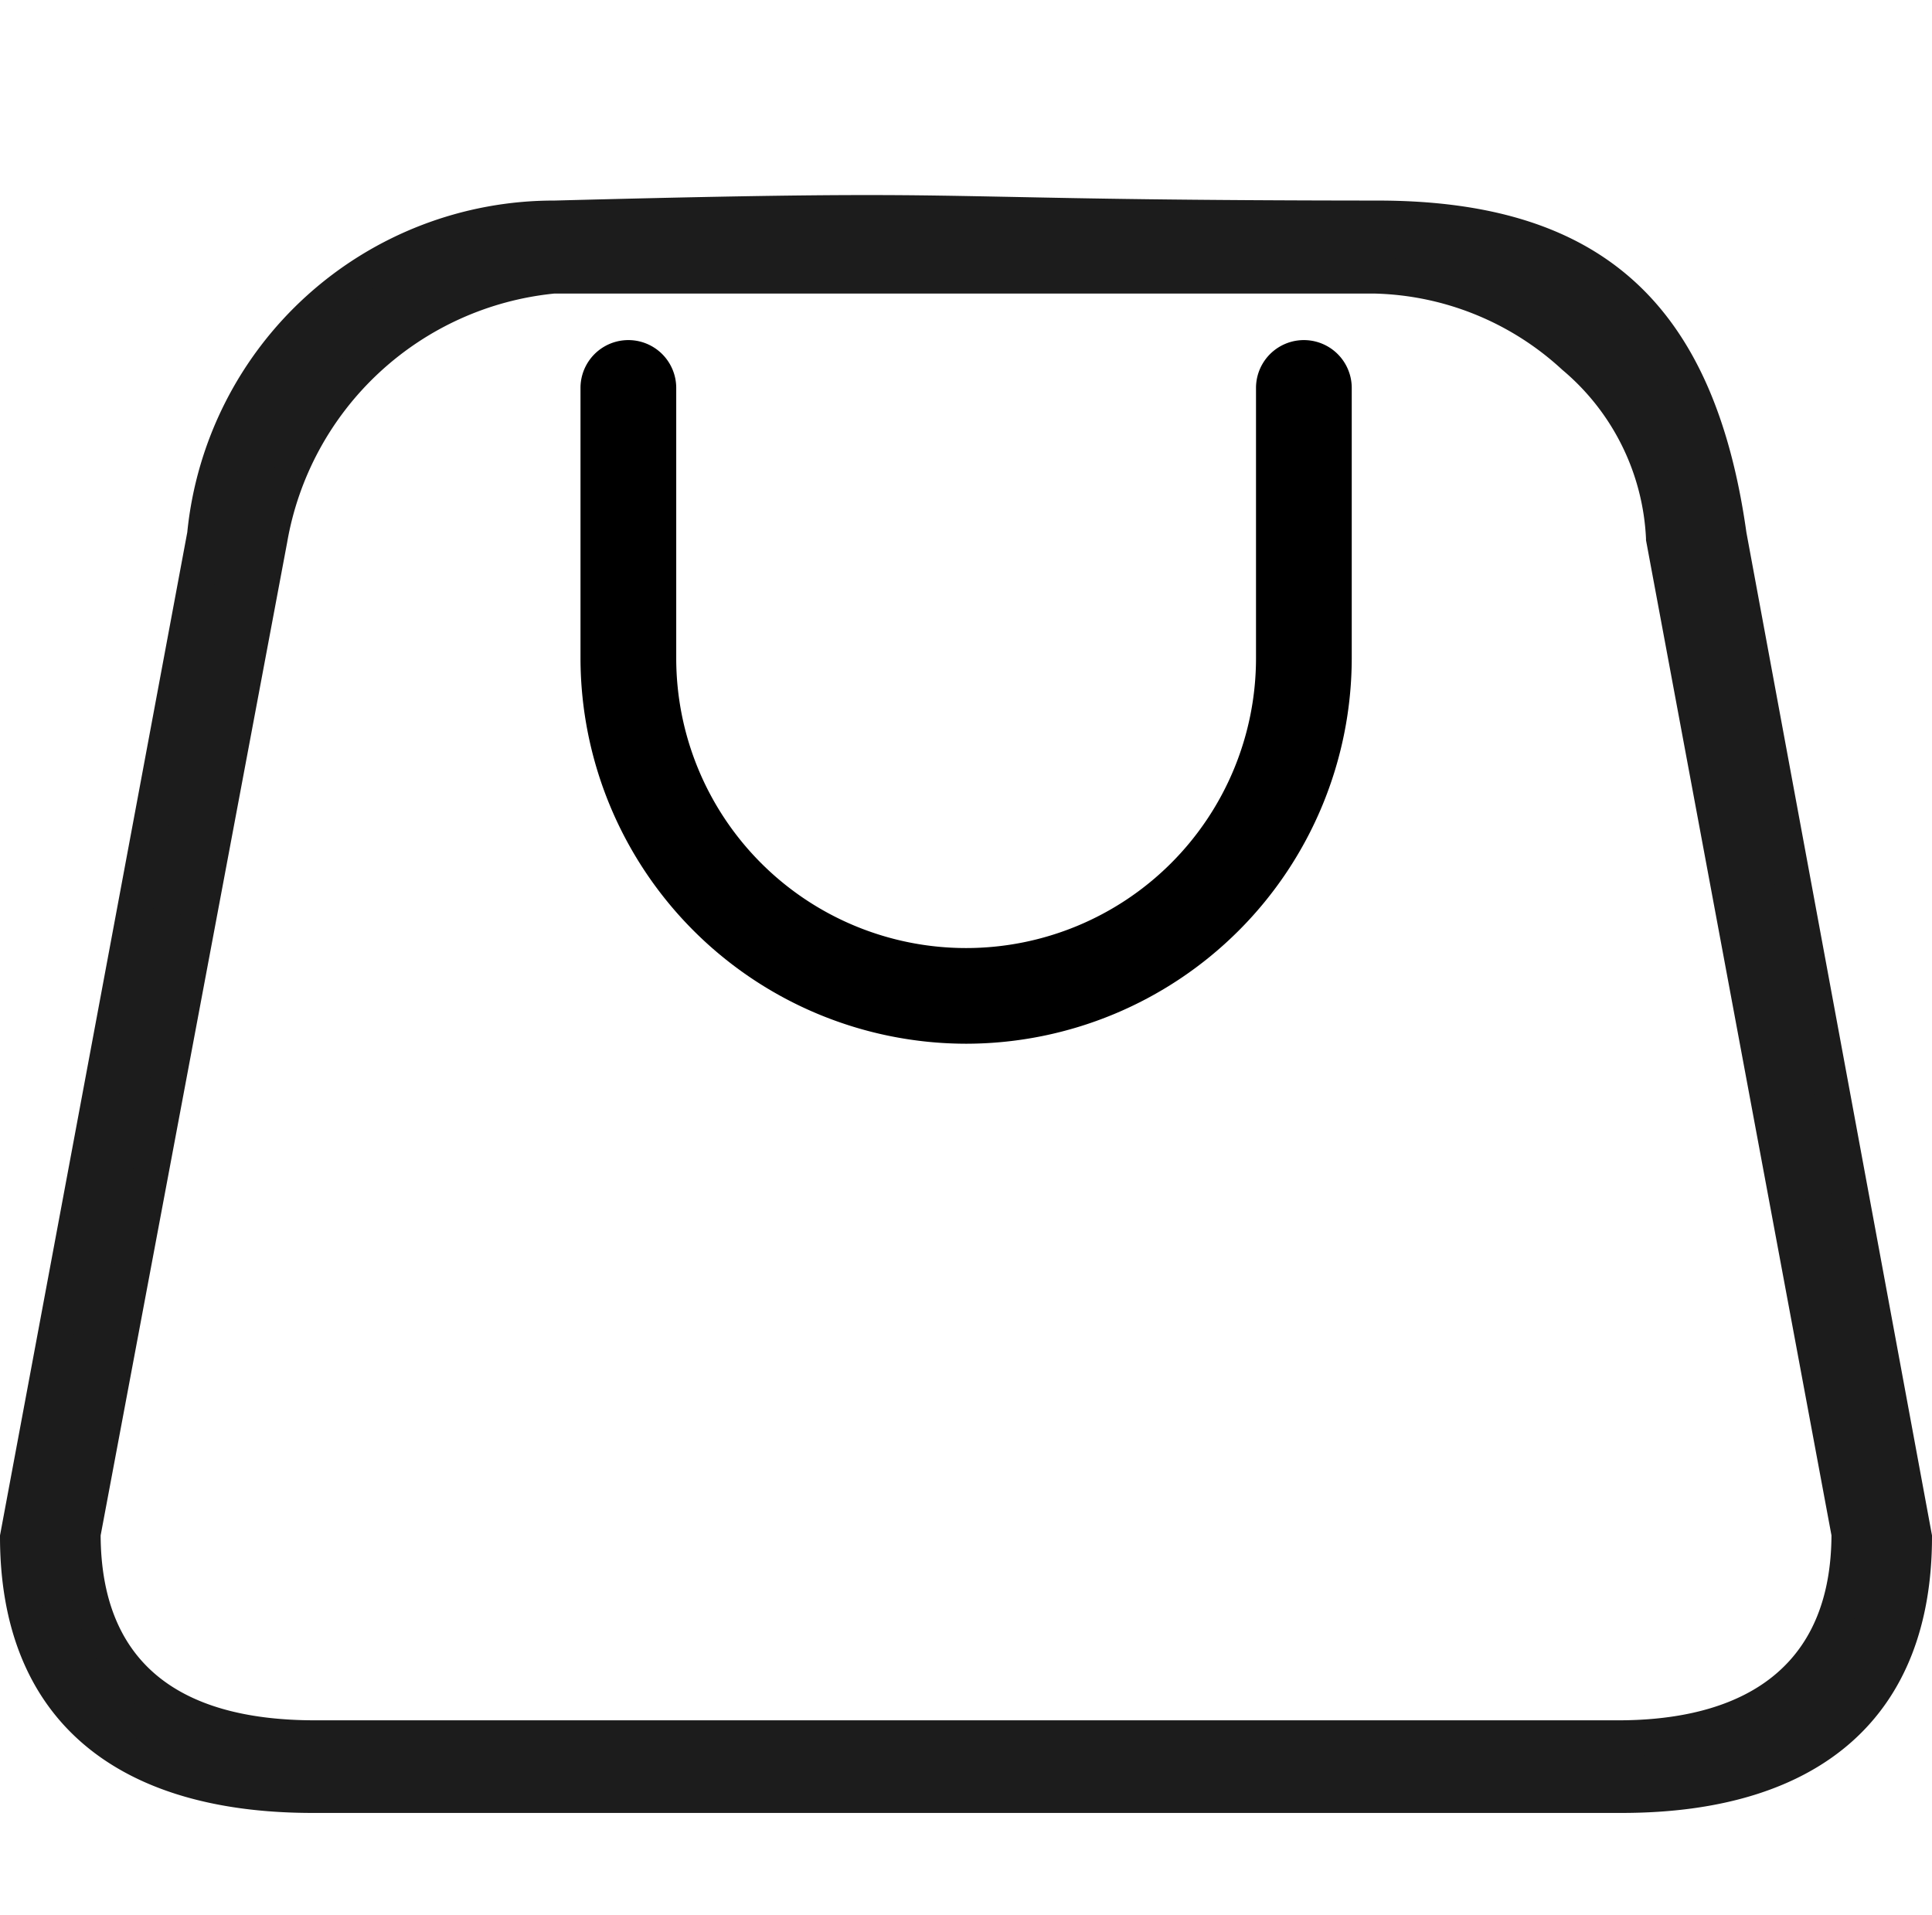
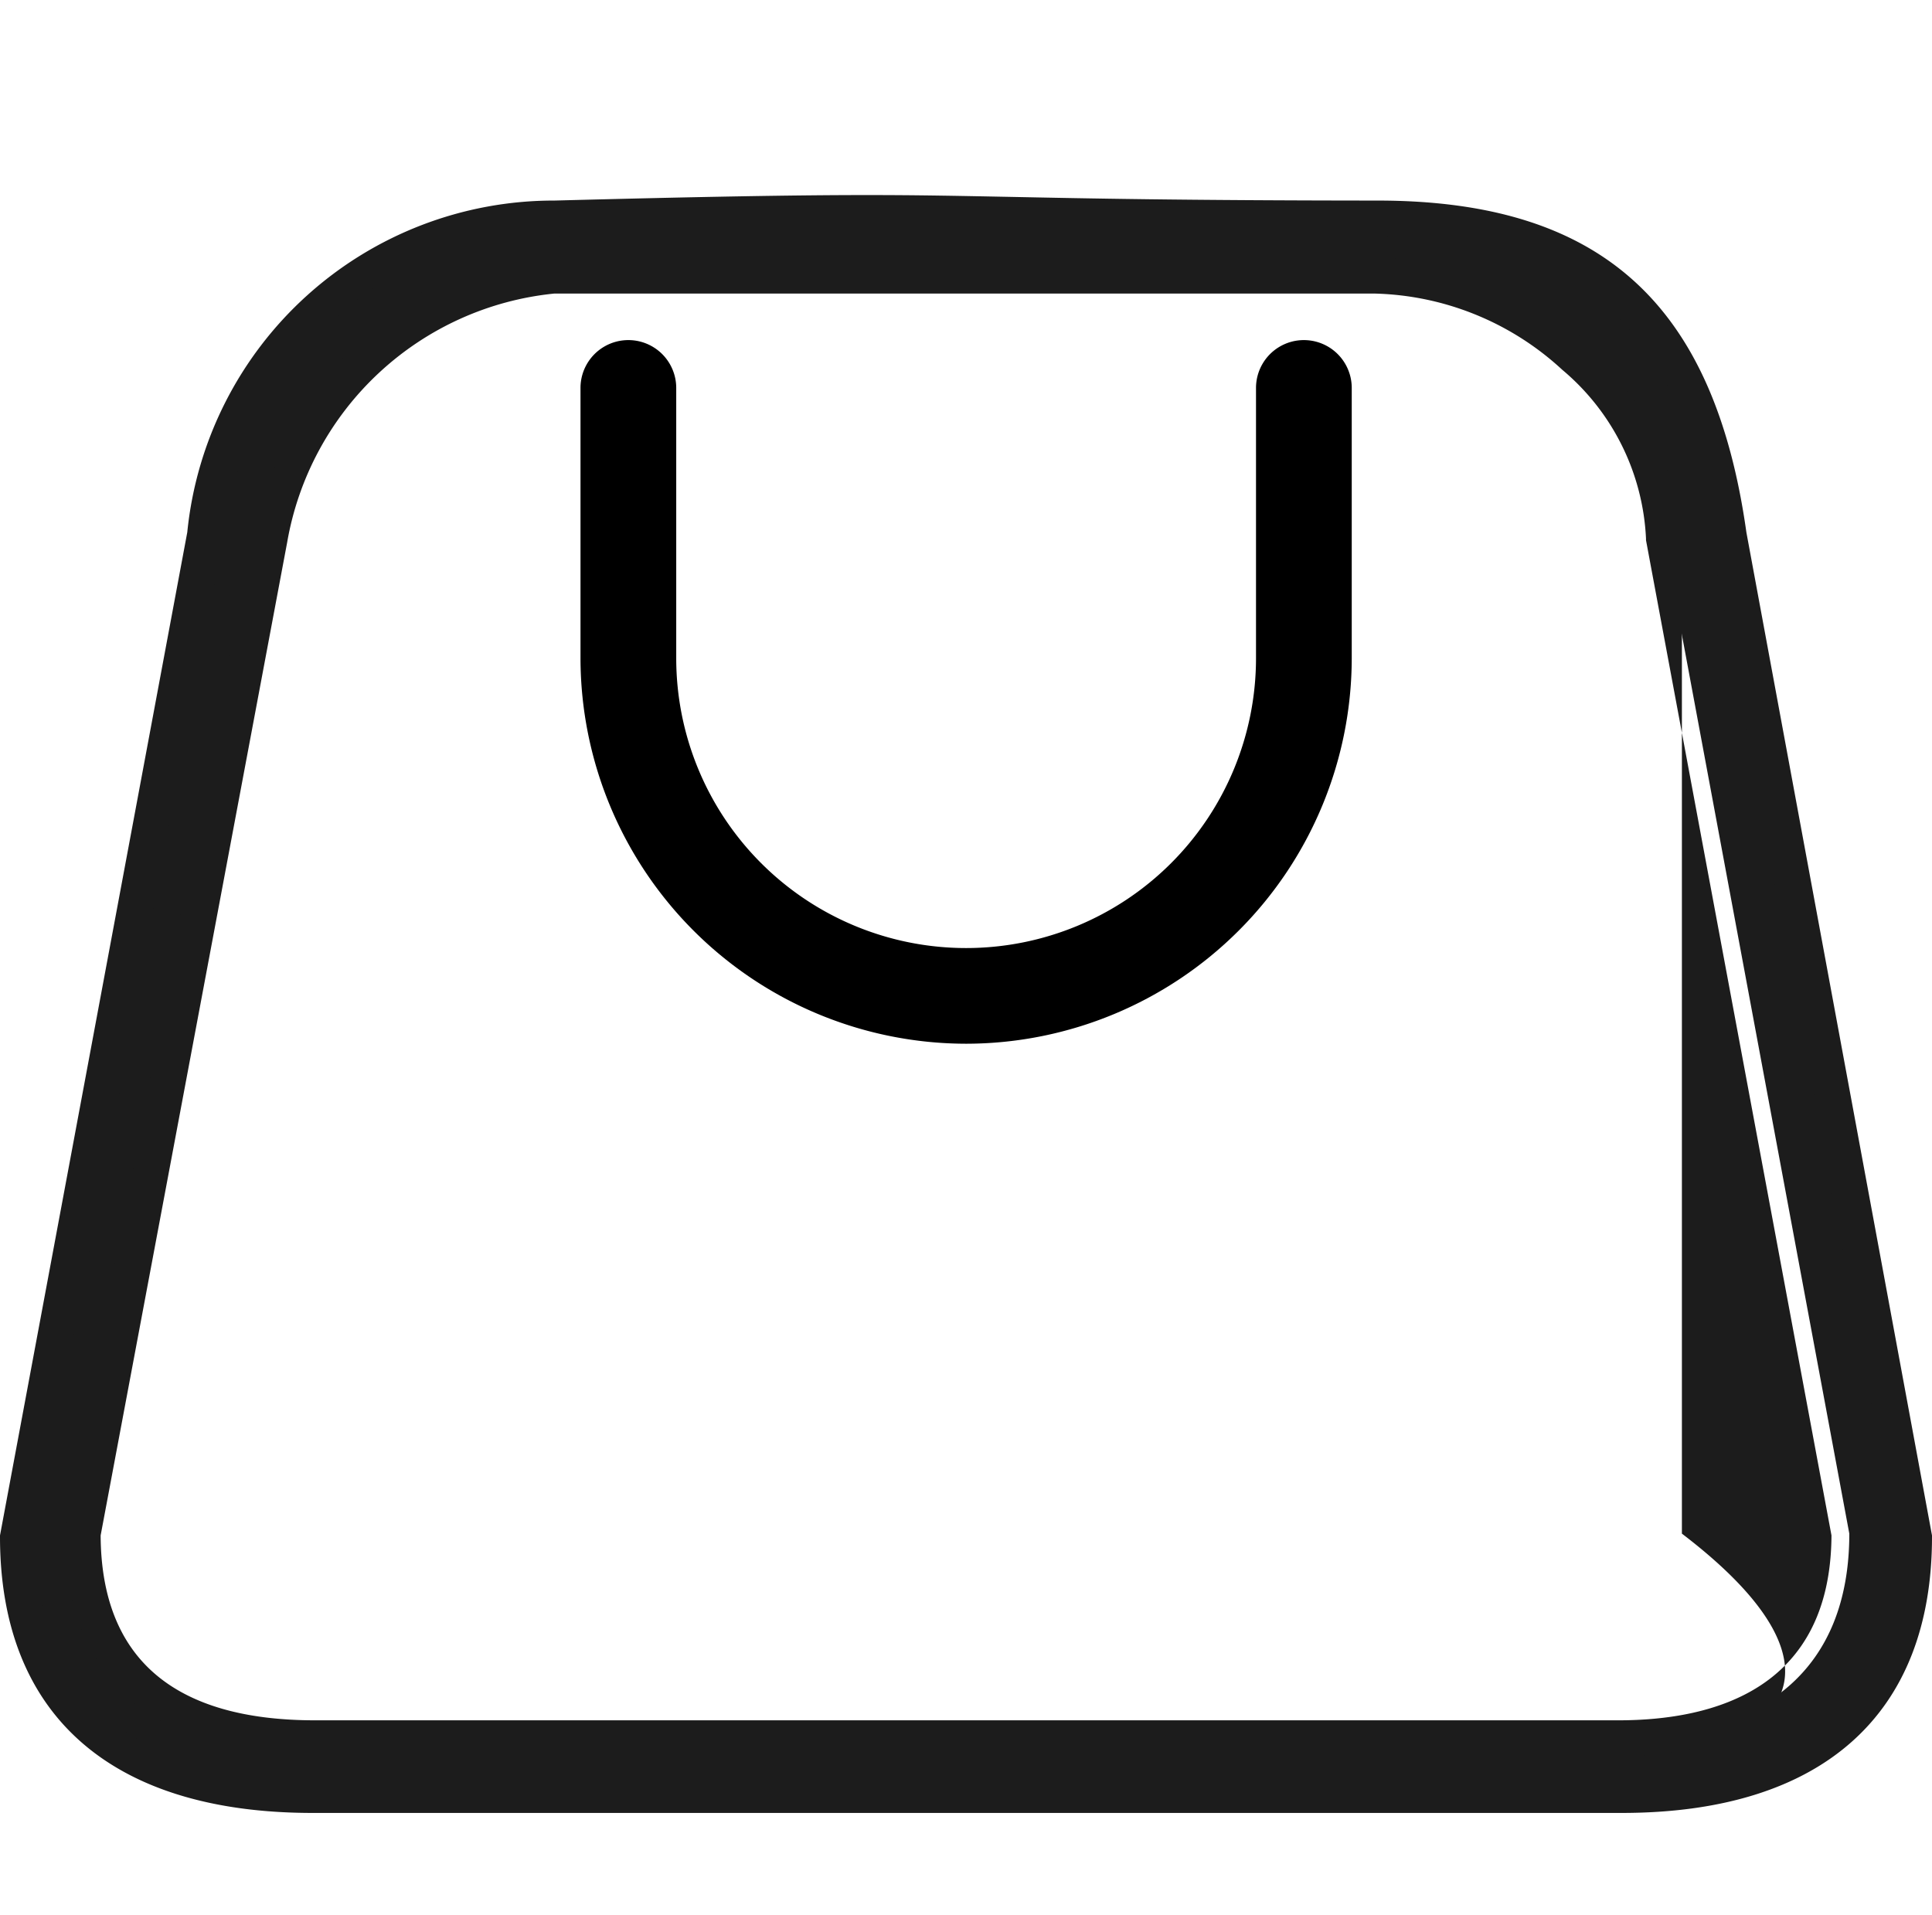
<svg xmlns="http://www.w3.org/2000/svg" width="16.145" height="16" viewBox="0 0 16.145 16">
  <g id="bag" transform="translate(11978.073 20585)">
    <g id="Grupo_9324" data-name="Grupo 9324" transform="translate(113)">
-       <rect id="Retângulo_2133" data-name="Retângulo 2133" width="16" height="16" transform="translate(-12091 -20585)" fill="none" />
-     </g>
+       </g>
    <g id="Grupo_9335" data-name="Grupo 9335" transform="translate(-0.953 -1)">
      <path id="Caminho_21720" data-name="Caminho 21720" d="M4.337,2.969h10.94c1.591,0,2.442-.766,2.442-2.157L16.17-7.558c-.284-2.03-1.323-2.647-2.935-2.647-4.092,0-3.012-.1-6.876,0A2.922,2.922,0,0,0,3.438-7.558L1.875.811C1.875,2.22,2.726,2.969,4.337,2.969Zm.02-.476c-1.271,0-1.942-.581-1.942-1.708L3.979-7.531a2.652,2.652,0,0,1,2.381-2.2h6.846a2.449,2.449,0,0,1,2.424,2.2L17.179.785c0,1.127-.711,1.708-1.932,1.708Z" transform="translate(-11978.845 -20571.969)" fill="#1c1c1c" />
-       <path id="Caminho_21720_-_Contorno" data-name="Caminho 21720 - Contorno" d="M15.277,3.119H4.337C2.653,3.119,1.725,2.3,1.725.811V.8L3.29-7.583a3.079,3.079,0,0,1,3.069-2.772c1.216-.032,2-.046,2.611-.046.44,0,.769.007,1.186.015.641.013,1.438.03,3.08.031,1.862,0,2.813.855,3.083,2.773L17.87.8V.811C17.87,2.3,16.949,3.119,15.277,3.119ZM2.025.825c.005,1.323.783,1.994,2.312,1.994h10.94c1.494,0,2.287-.689,2.292-1.994L16.022-7.537a2.985,2.985,0,0,0-.916-1.99,2.819,2.819,0,0,0-1.87-.528c-1.645,0-2.444-.017-3.086-.031-.415-.009-.742-.015-1.179-.015-.611,0-1.39.014-2.607.046a2.67,2.67,0,0,0-1.89.729,3.112,3.112,0,0,0-.887,1.79v.005ZM15.247,2.643H4.357c-1.349,0-2.092-.66-2.092-1.858V.771L3.833-7.567a3.458,3.458,0,0,1,.85-1.571,2.307,2.307,0,0,1,1.676-.742h6.846A2.6,2.6,0,0,1,15.78-7.545L17.329.771V.785C17.329,1.966,16.57,2.643,15.247,2.643ZM2.566.8c.005,1.025.608,1.545,1.792,1.545h10.89c.81,0,1.775-.268,1.782-1.545L15.48-7.517v-.014a1.959,1.959,0,0,0-.7-1.41,2.394,2.394,0,0,0-1.577-.637H6.359A2.521,2.521,0,0,0,4.125-7.5Z" transform="translate(-11978.845 -20571.969)" fill="#1c1c1c" />
+       <path id="Caminho_21720_-_Contorno" data-name="Caminho 21720 - Contorno" d="M15.277,3.119H4.337C2.653,3.119,1.725,2.3,1.725.811V.8L3.29-7.583a3.079,3.079,0,0,1,3.069-2.772c1.216-.032,2-.046,2.611-.046.44,0,.769.007,1.186.015.641.013,1.438.03,3.08.031,1.862,0,2.813.855,3.083,2.773L17.87.8V.811C17.87,2.3,16.949,3.119,15.277,3.119ZM2.025.825c.005,1.323.783,1.994,2.312,1.994h10.94c1.494,0,2.287-.689,2.292-1.994L16.022-7.537a2.985,2.985,0,0,0-.916-1.99,2.819,2.819,0,0,0-1.87-.528c-1.645,0-2.444-.017-3.086-.031-.415-.009-.742-.015-1.179-.015-.611,0-1.39.014-2.607.046a2.67,2.67,0,0,0-1.89.729,3.112,3.112,0,0,0-.887,1.79v.005ZM15.247,2.643H4.357c-1.349,0-2.092-.66-2.092-1.858V.771L3.833-7.567a3.458,3.458,0,0,1,.85-1.571,2.307,2.307,0,0,1,1.676-.742h6.846A2.6,2.6,0,0,1,15.78-7.545V.785C17.329,1.966,16.57,2.643,15.247,2.643ZM2.566.8c.005,1.025.608,1.545,1.792,1.545h10.89c.81,0,1.775-.268,1.782-1.545L15.48-7.517v-.014a1.959,1.959,0,0,0-.7-1.41,2.394,2.394,0,0,0-1.577-.637H6.359A2.521,2.521,0,0,0,4.125-7.5Z" transform="translate(-11978.845 -20571.969)" fill="#1c1c1c" />
      <path id="Caminho_21721" data-name="Caminho 21721" d="M9.822,7.48A3.226,3.226,0,0,1,6.6,4.258V2a.4.4,0,0,1,.8,0V4.258a2.422,2.422,0,0,0,4.845,0V2a.4.4,0,0,1,.8,0V4.258A3.226,3.226,0,0,1,9.822,7.48Z" transform="translate(-11978.869 -20582.758)" />
    </g>
  </g>
</svg>